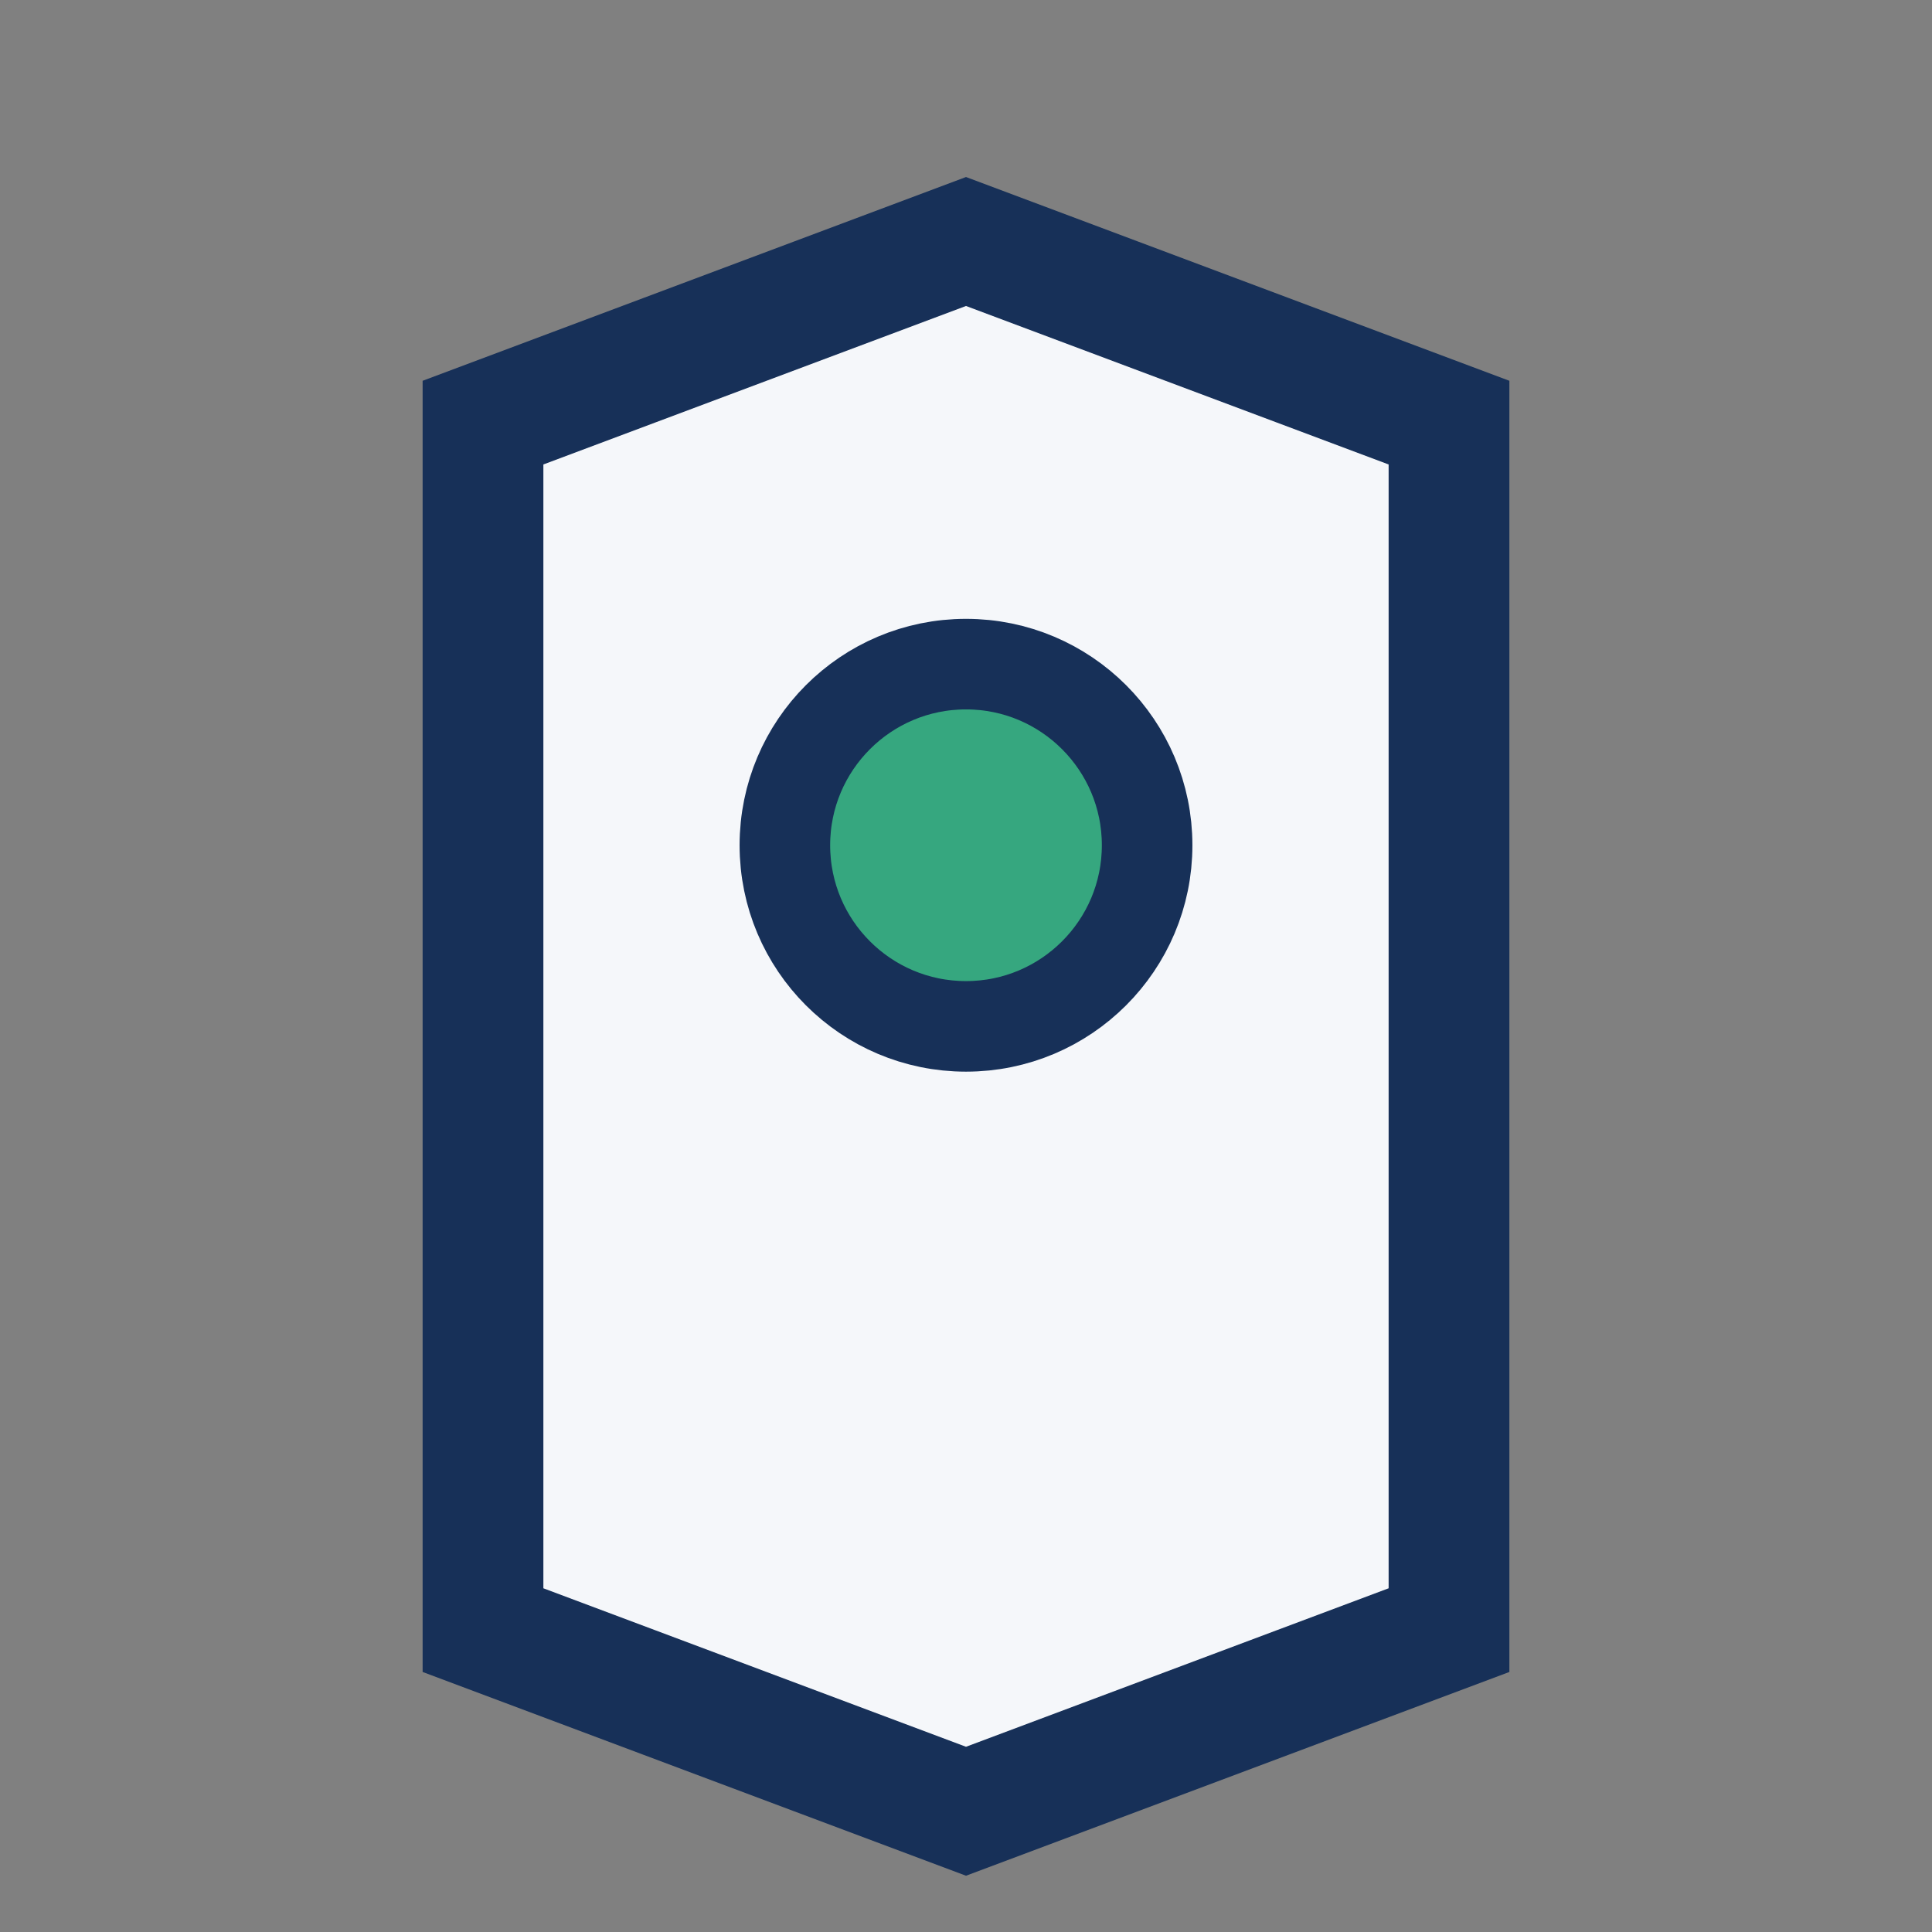
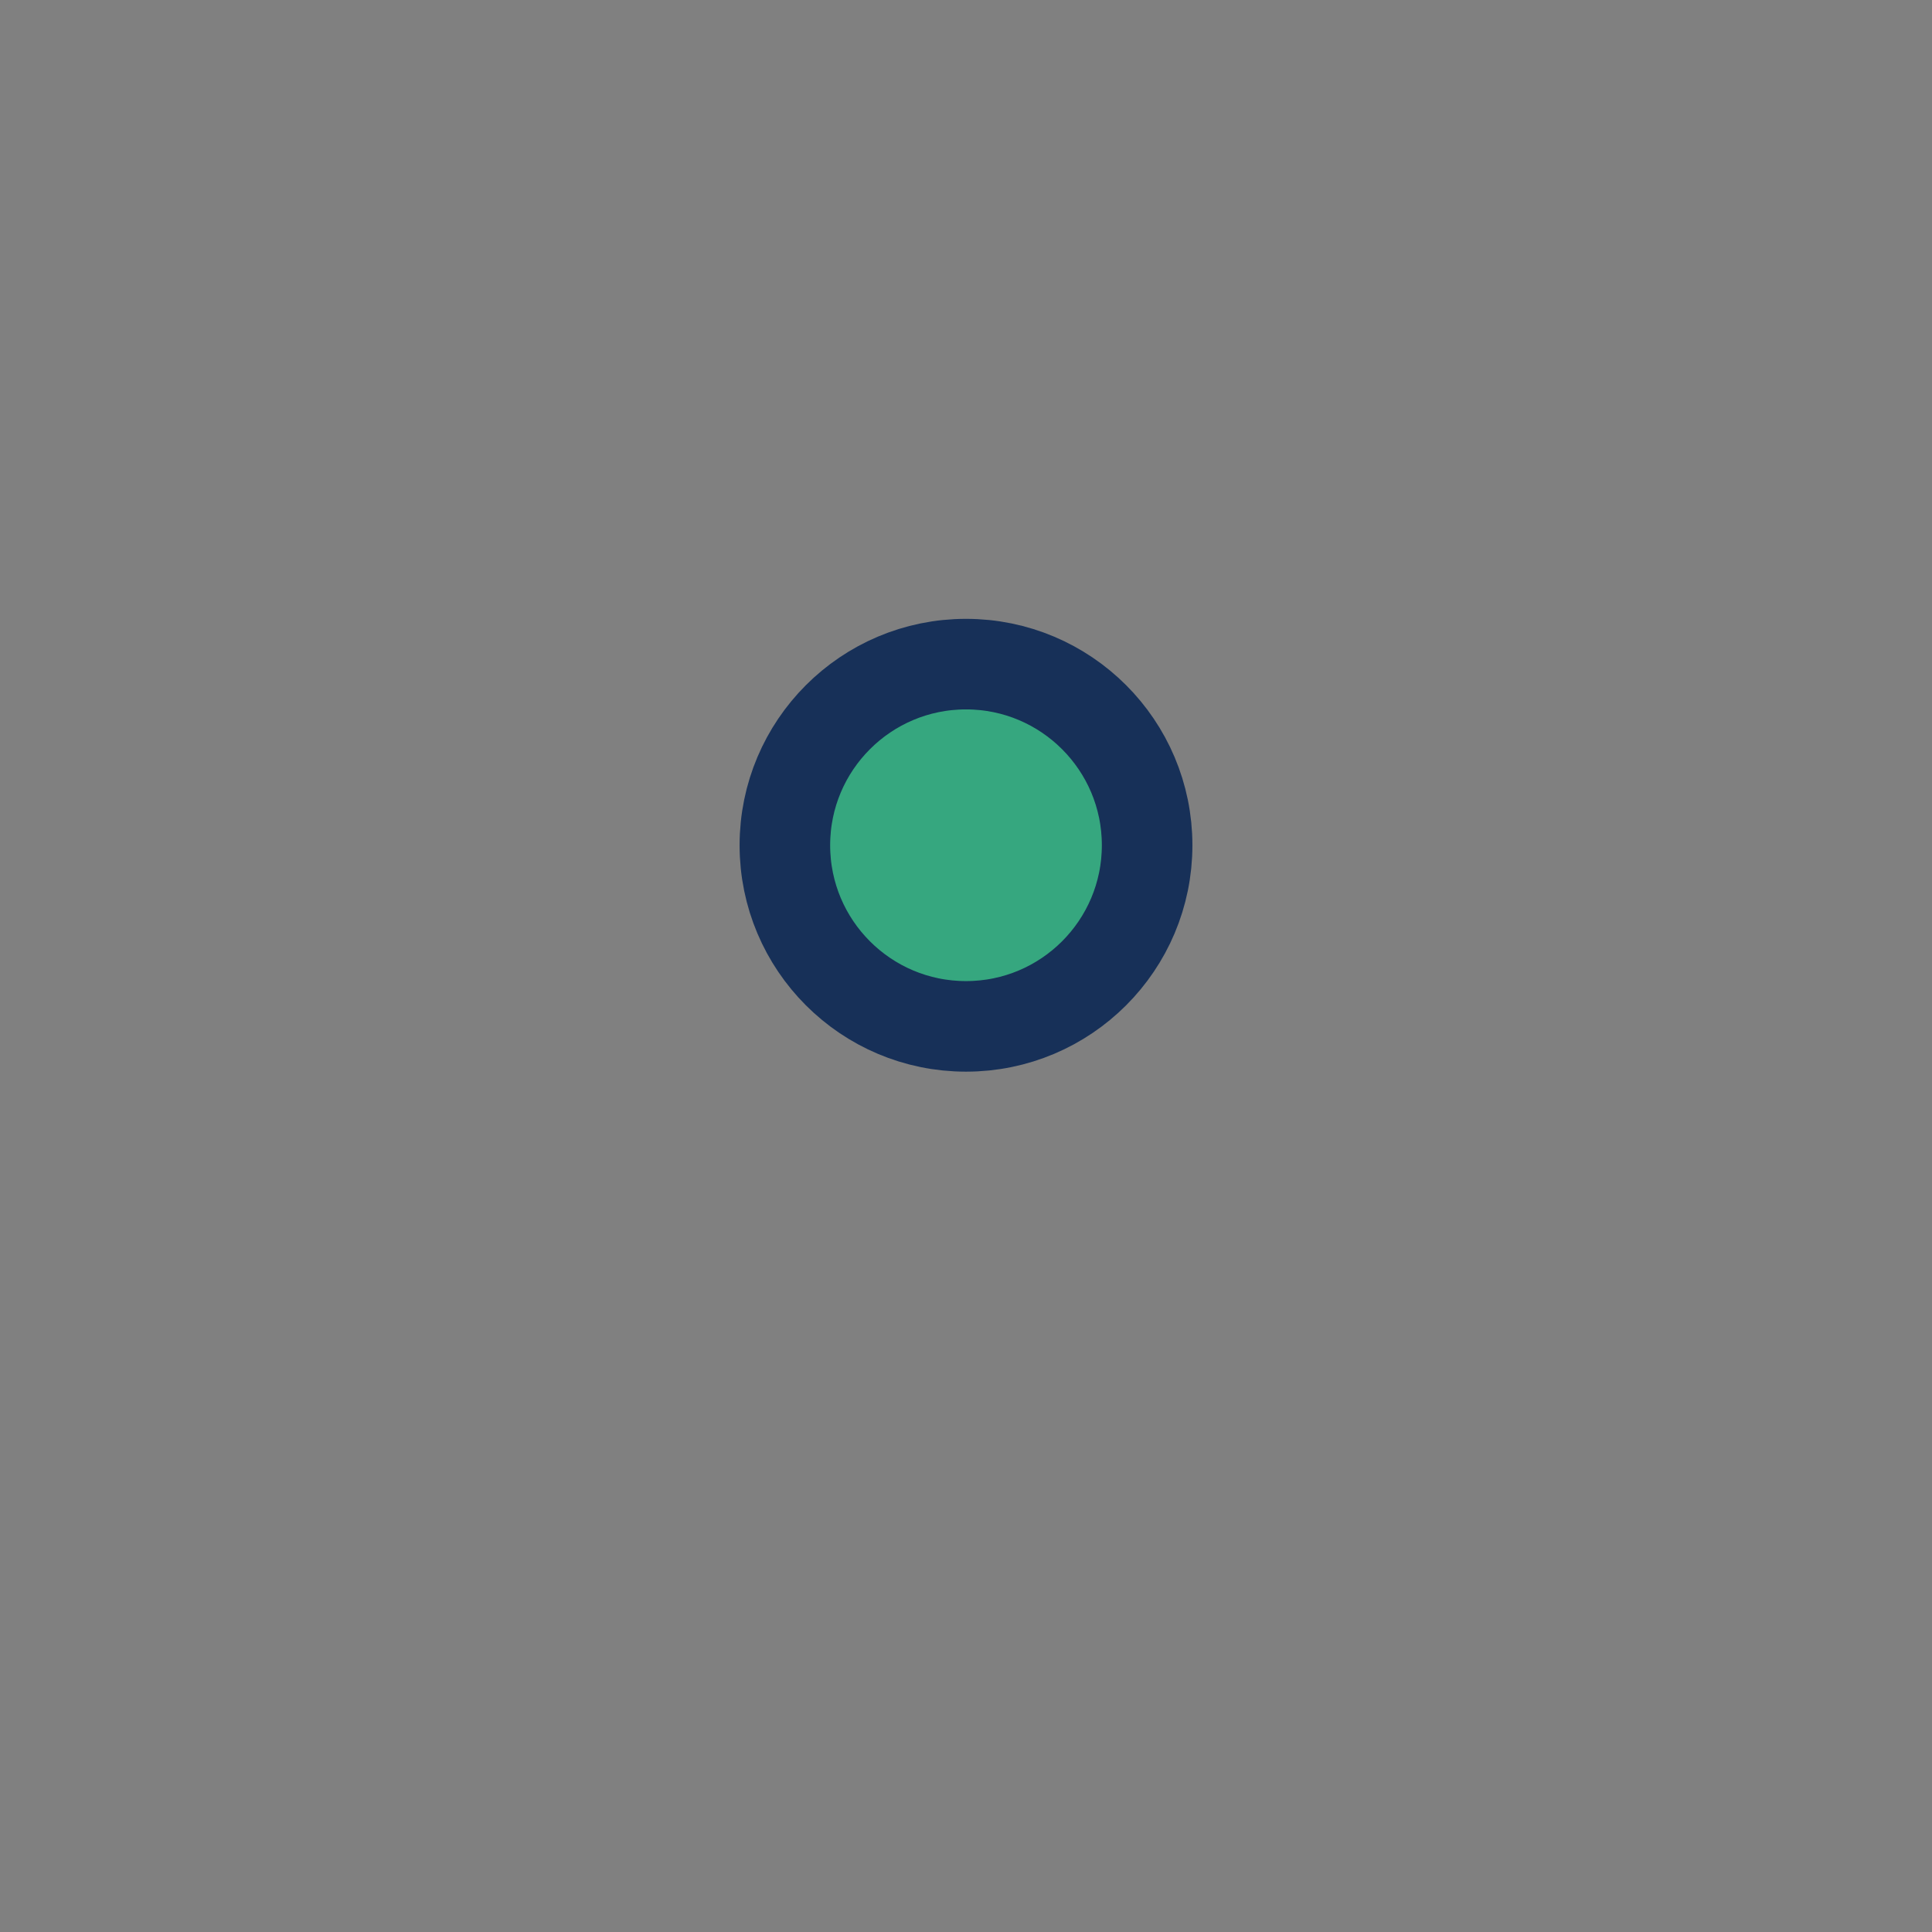
<svg xmlns="http://www.w3.org/2000/svg" width="32" height="32" viewBox="0 0 32 32">
  <rect x="0" y="0" width="32" height="32" fill="#808080" stroke="none" />
-   <path d="M8 27V7l8-3 8 3v20l-8 3-8-3z" fill="#F5F7FA" stroke="#173058" stroke-width="2" />
  <circle cx="16" cy="14" r="3" fill="#36A77F" stroke="#173058" stroke-width="1.5" />
</svg>